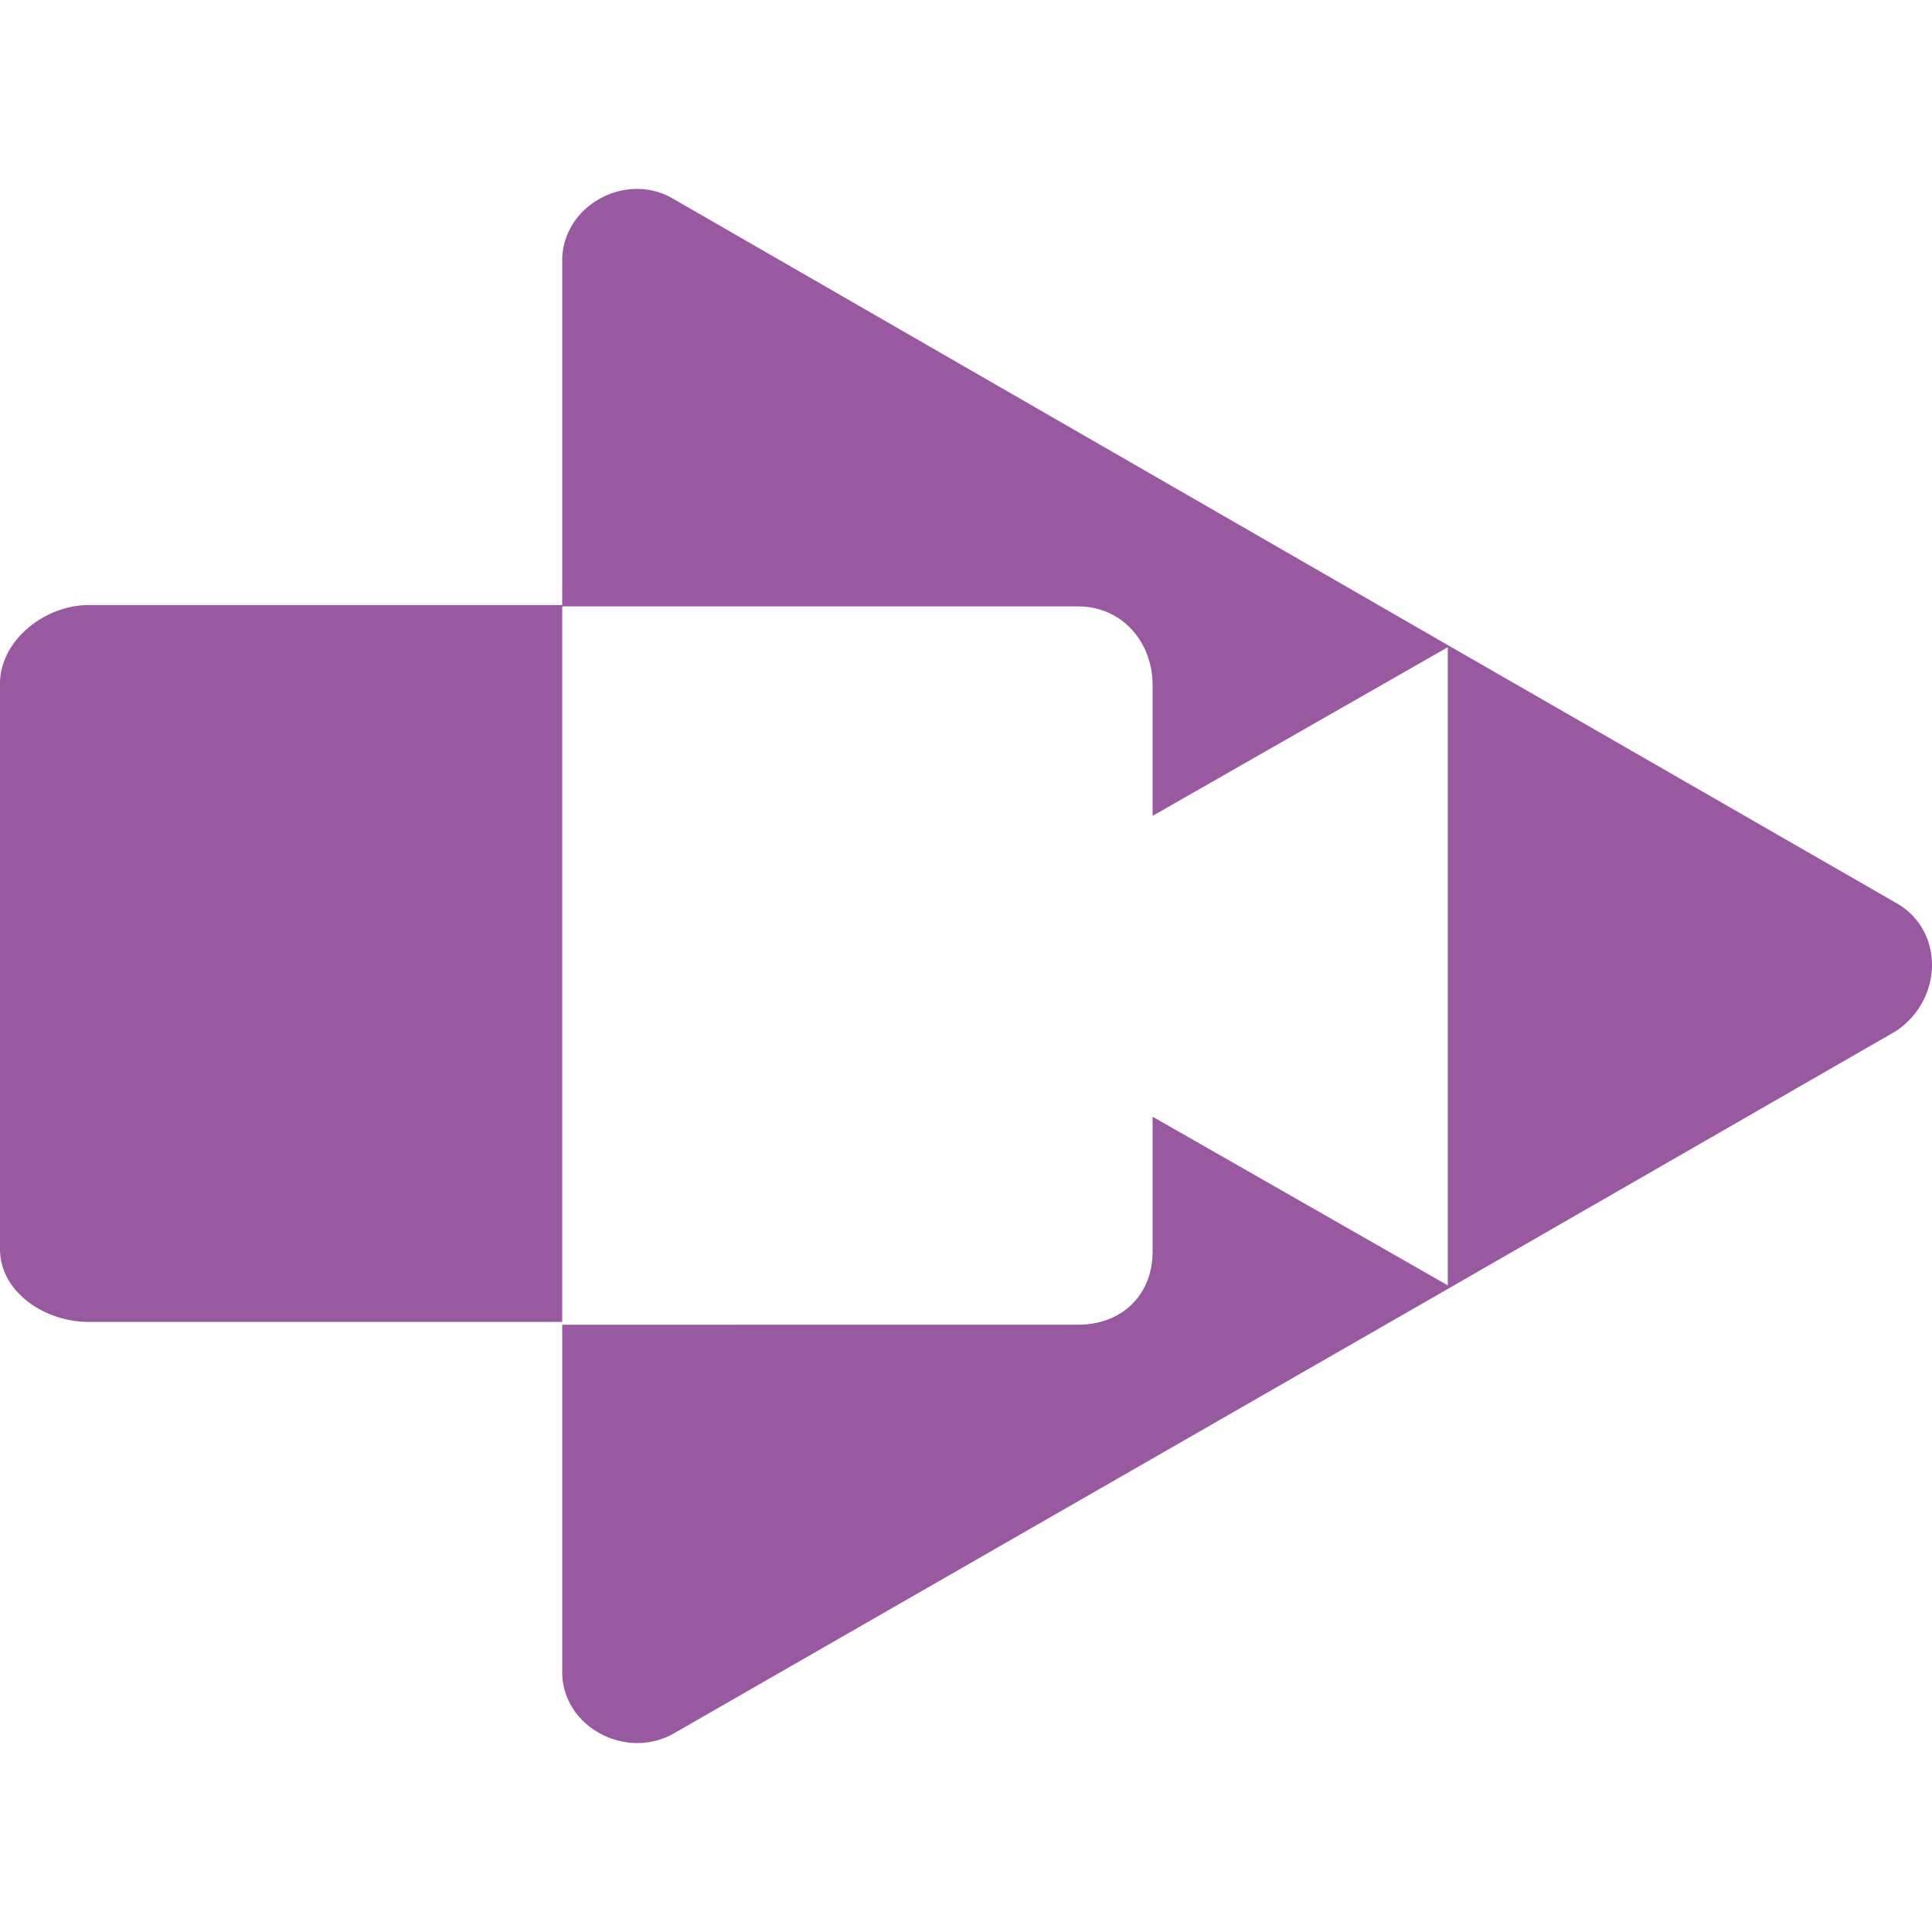
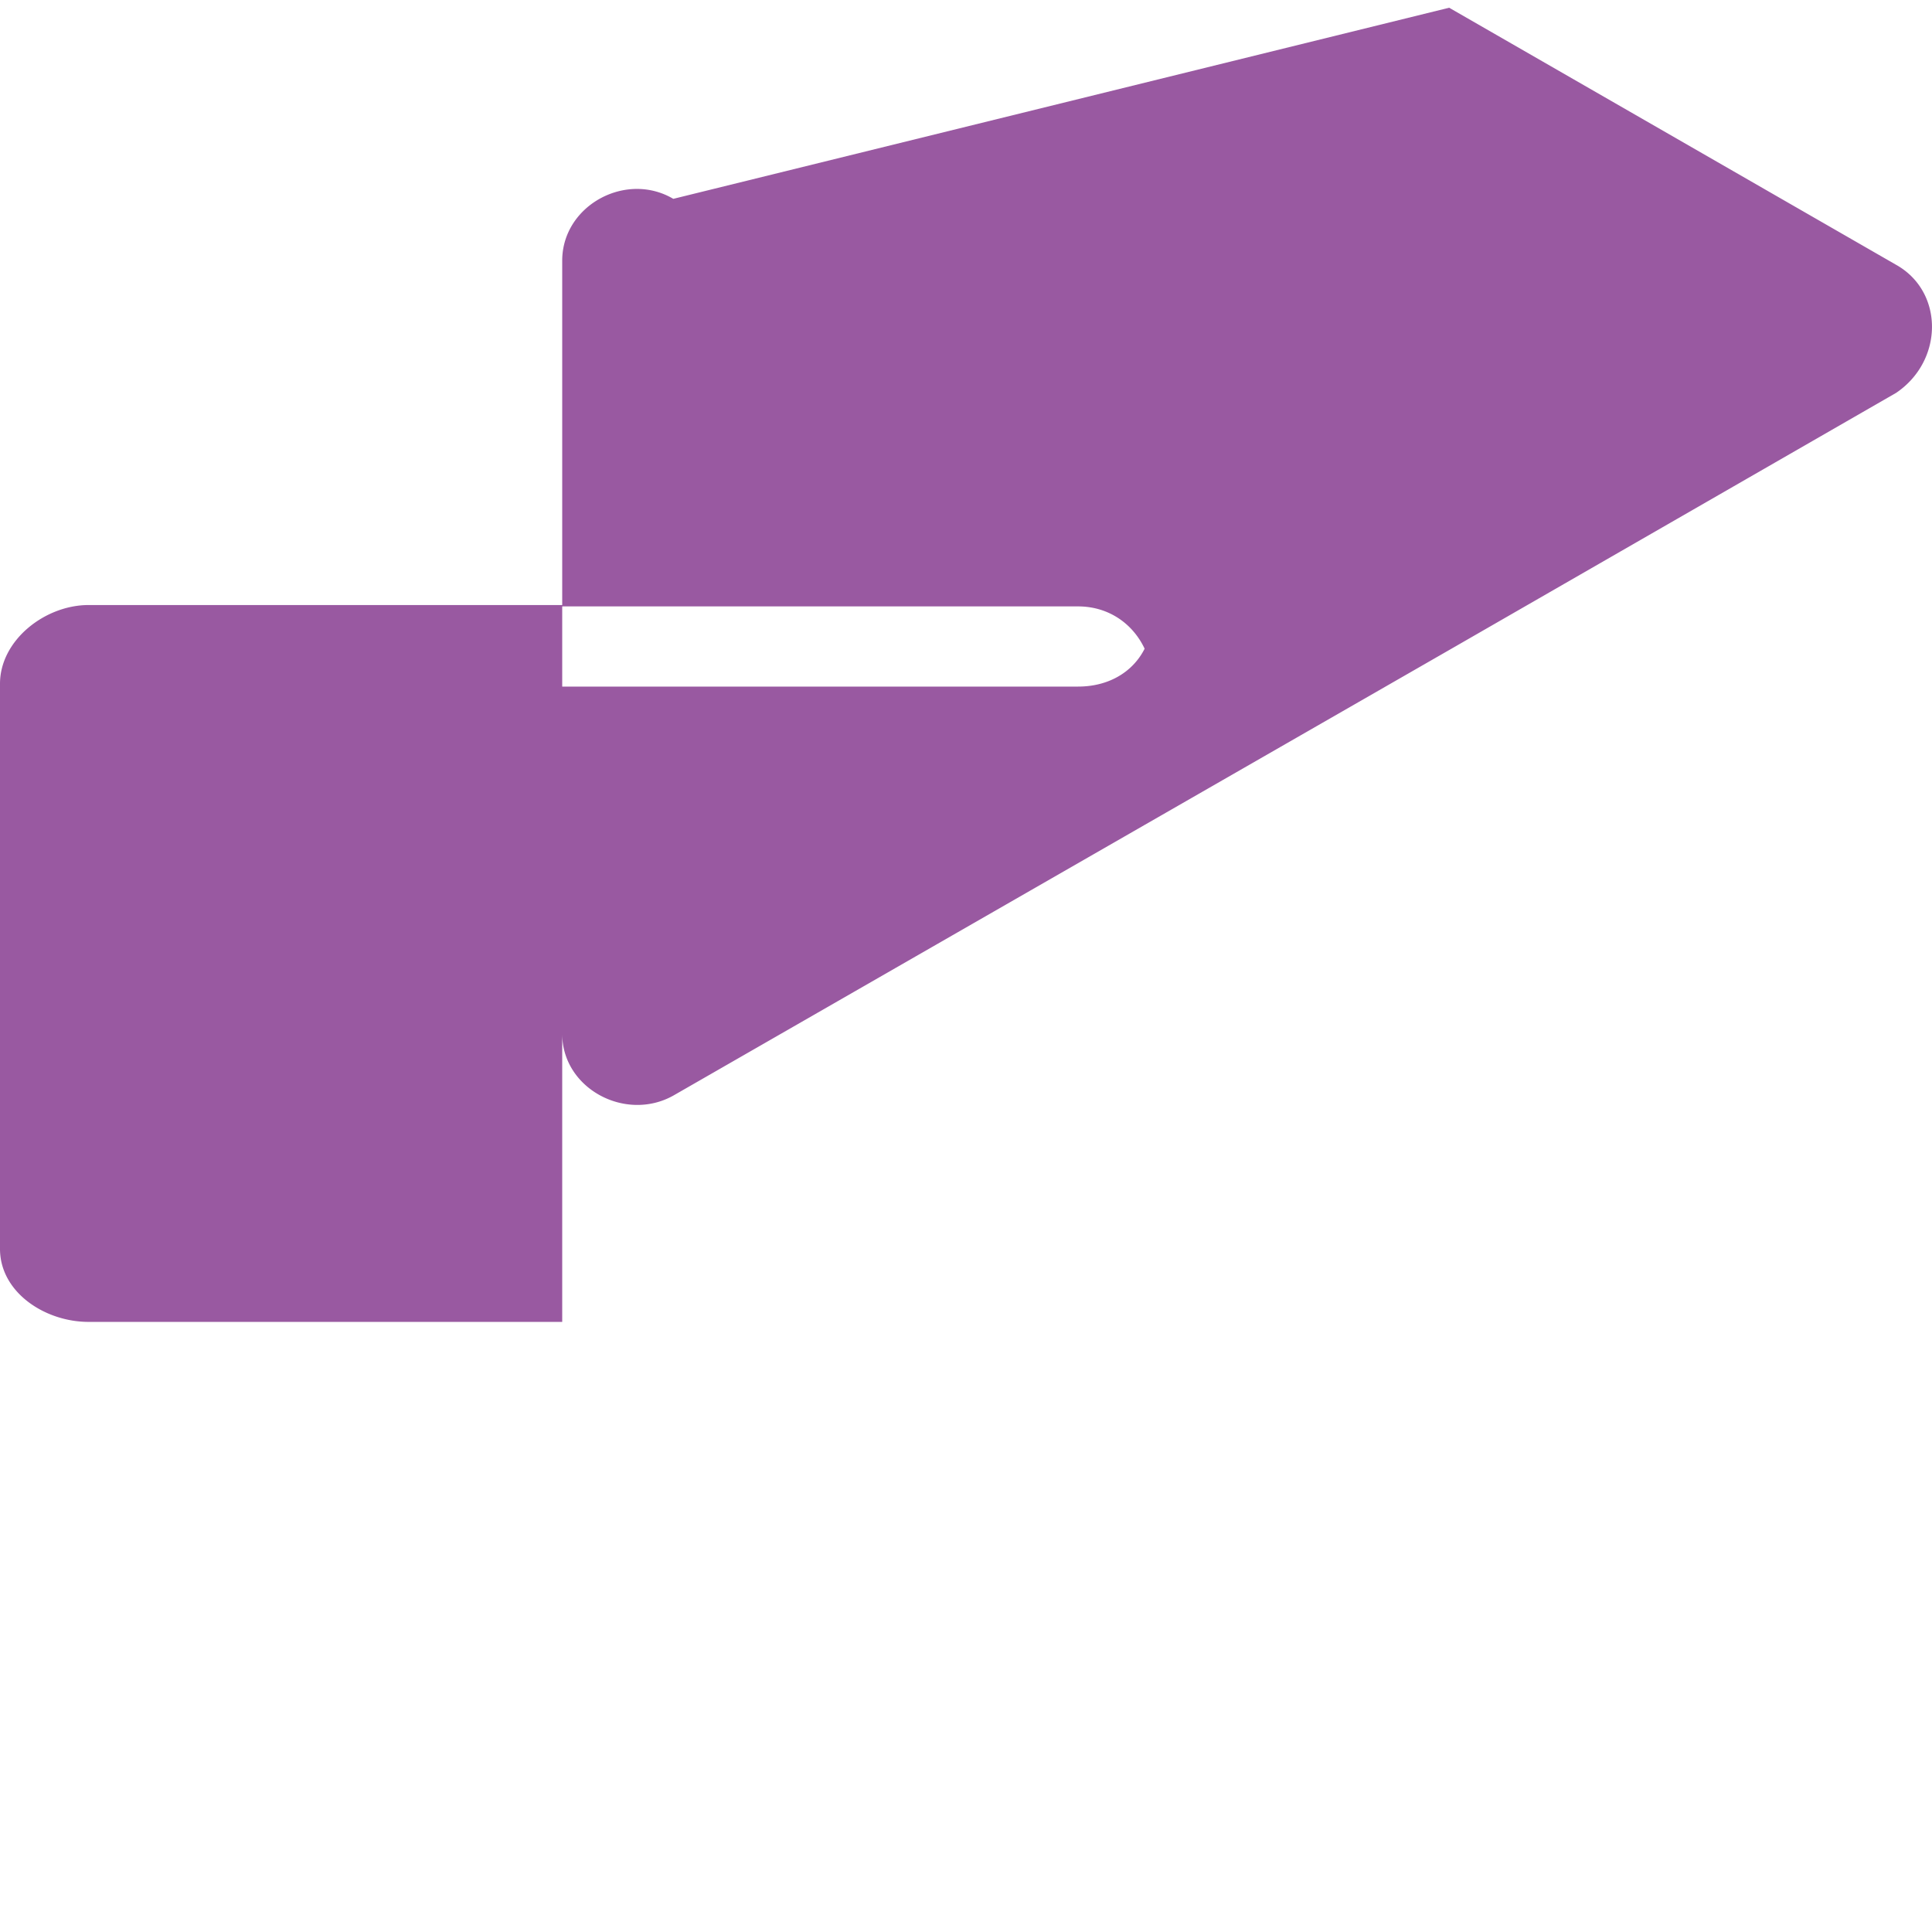
<svg xmlns="http://www.w3.org/2000/svg" role="img" width="32px" height="32px" viewBox="0 0 24 24">
  <title>Screencastify</title>
-   <path fill="#9959a1" d="M7.898 2.347c-.472.008-.914.38-.914.891v4.278H1.1c-.541 0-1.1.437-1.1.978v7.02c0 .54.559.907 1.1.907h5.884V7.533h6.408c.542 0 .926.437.926.979v1.623l3.667-2.095v7.927l-3.667-2.095v1.676c0 .541-.384.908-.926.908H6.984v4.313c0 .68.786 1.1 1.38.768l9.638-5.535 5.553-3.195c.593-.402.593-1.257 0-1.59l-5.553-3.194L8.364 2.47a.886.886 0 00-.466-.123z" />
+   <path fill="#9959a1" d="M7.898 2.347c-.472.008-.914.38-.914.891v4.278H1.1c-.541 0-1.1.437-1.1.978v7.02c0 .54.559.907 1.1.907h5.884V7.533h6.408c.542 0 .926.437.926.979v1.623l3.667-2.095l-3.667-2.095v1.676c0 .541-.384.908-.926.908H6.984v4.313c0 .68.786 1.1 1.38.768l9.638-5.535 5.553-3.195c.593-.402.593-1.257 0-1.59l-5.553-3.194L8.364 2.47a.886.886 0 00-.466-.123z" />
</svg>